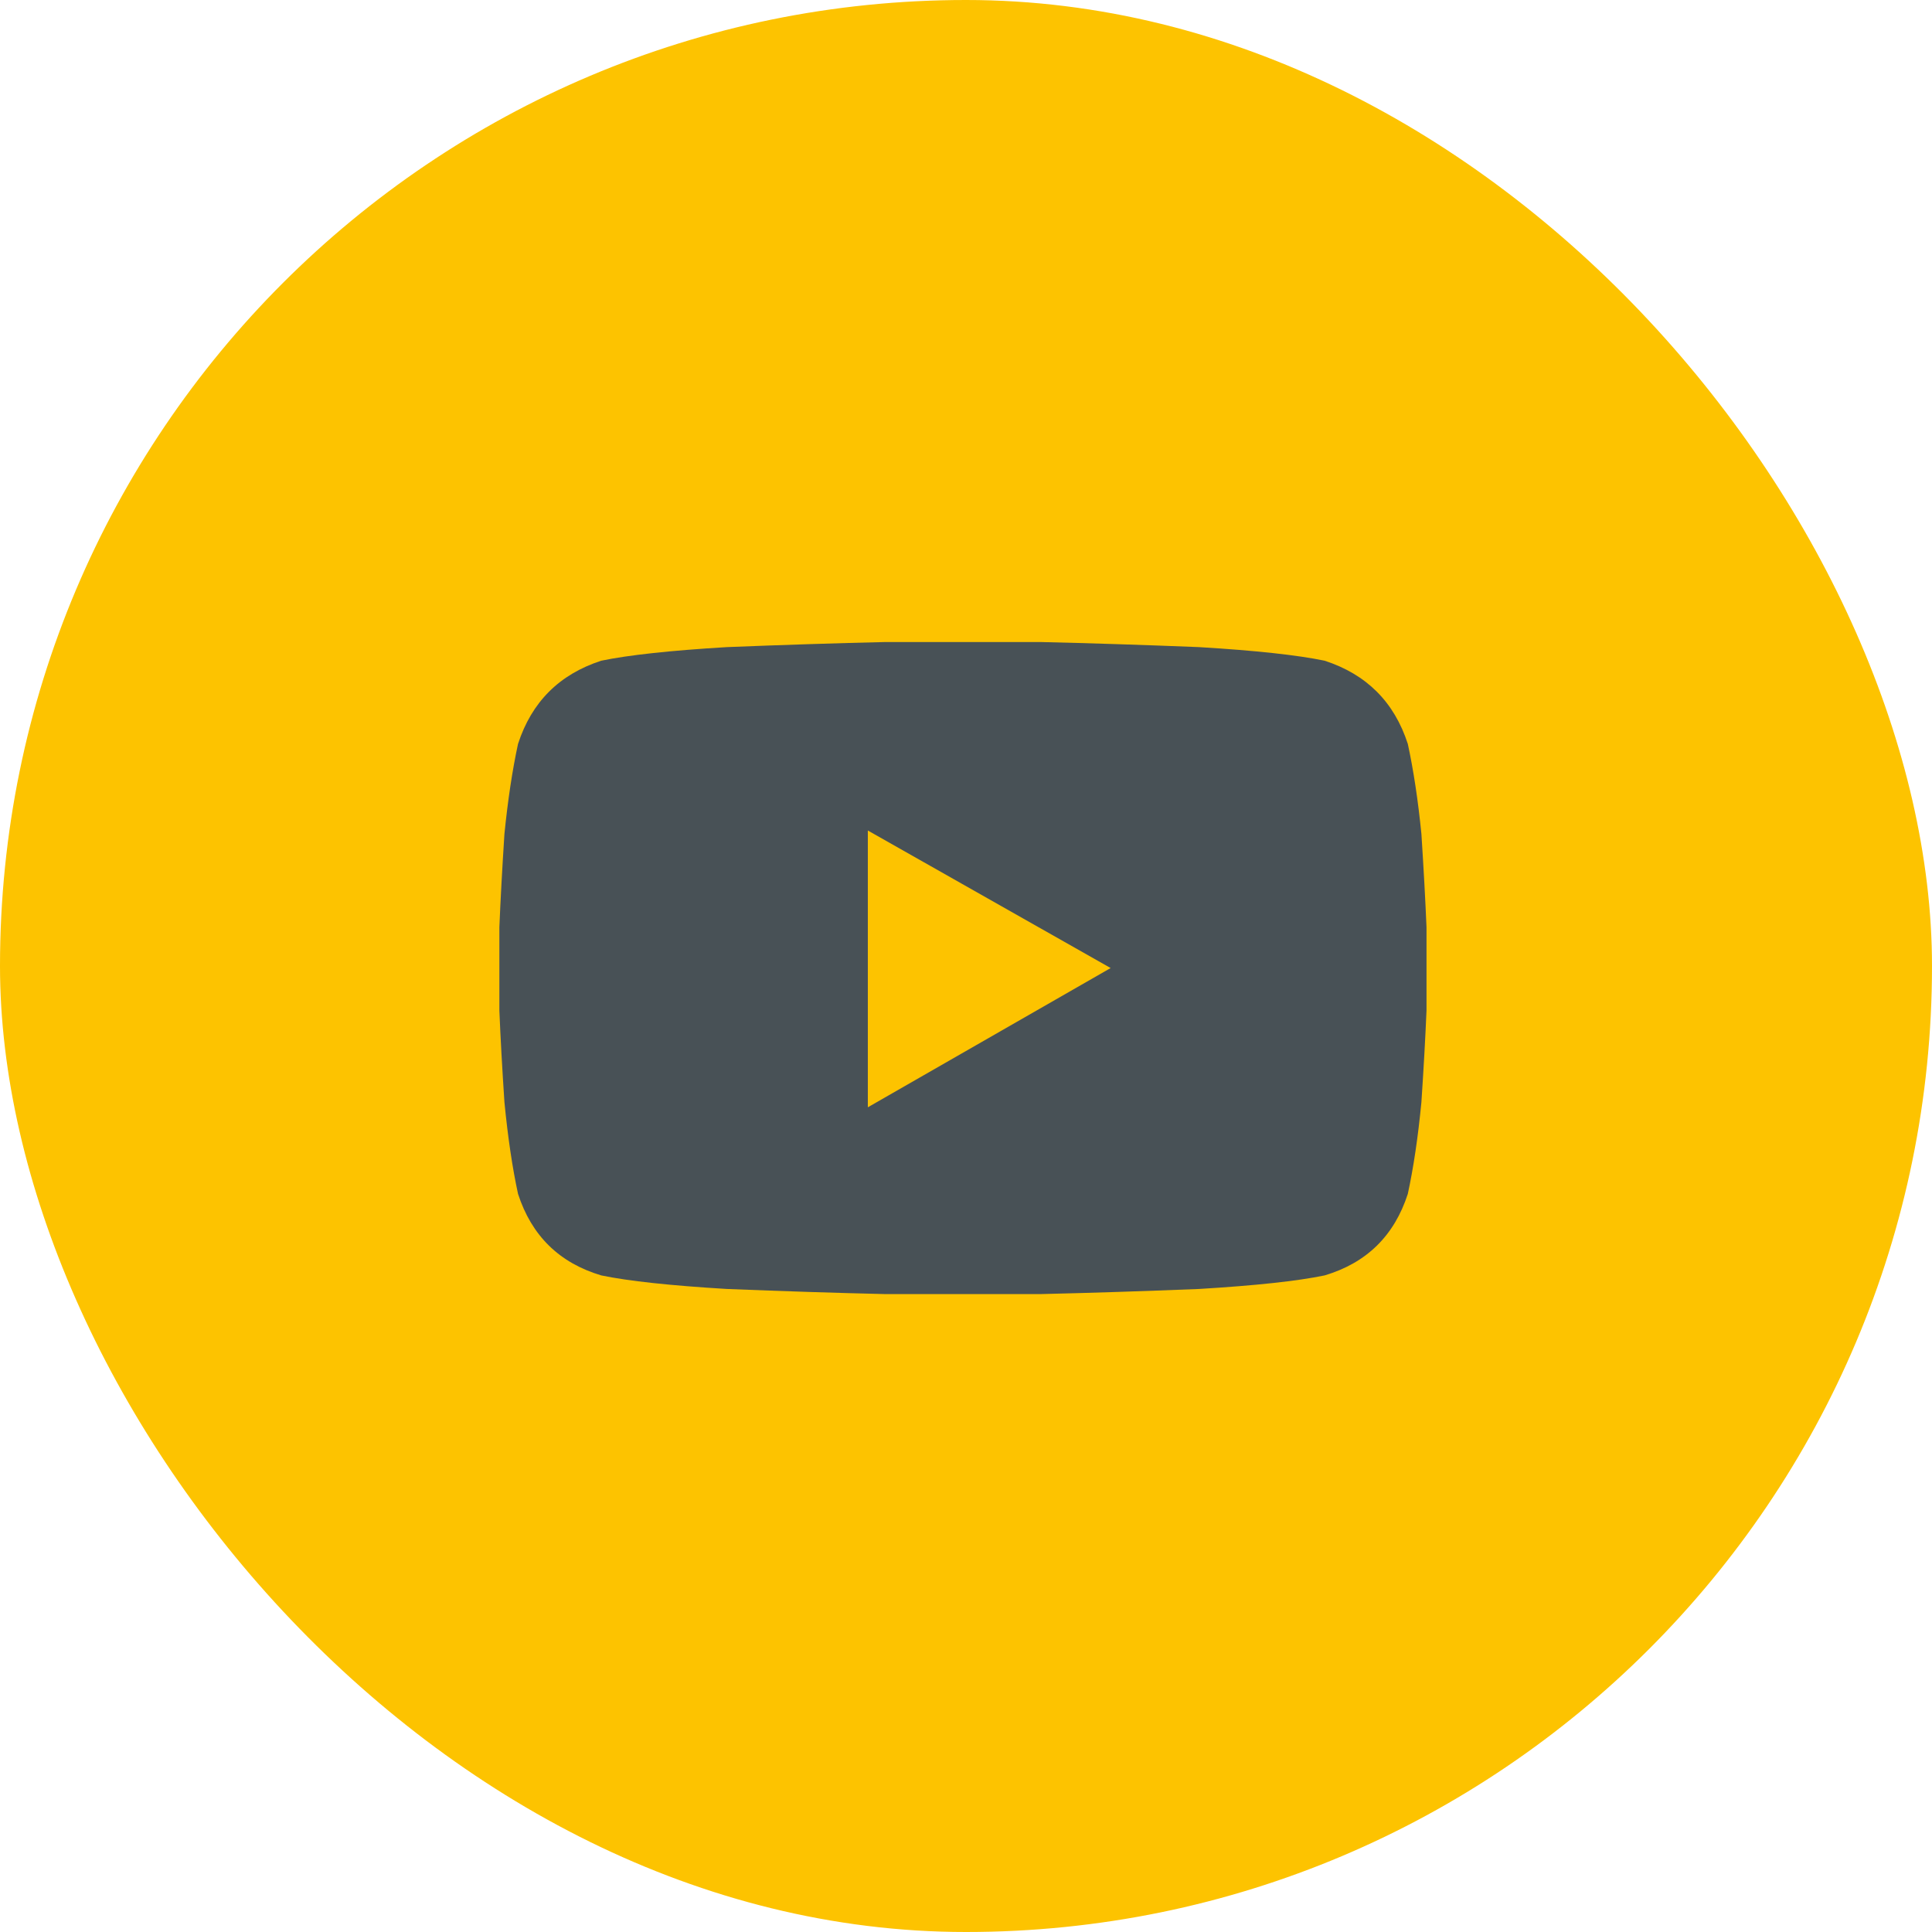
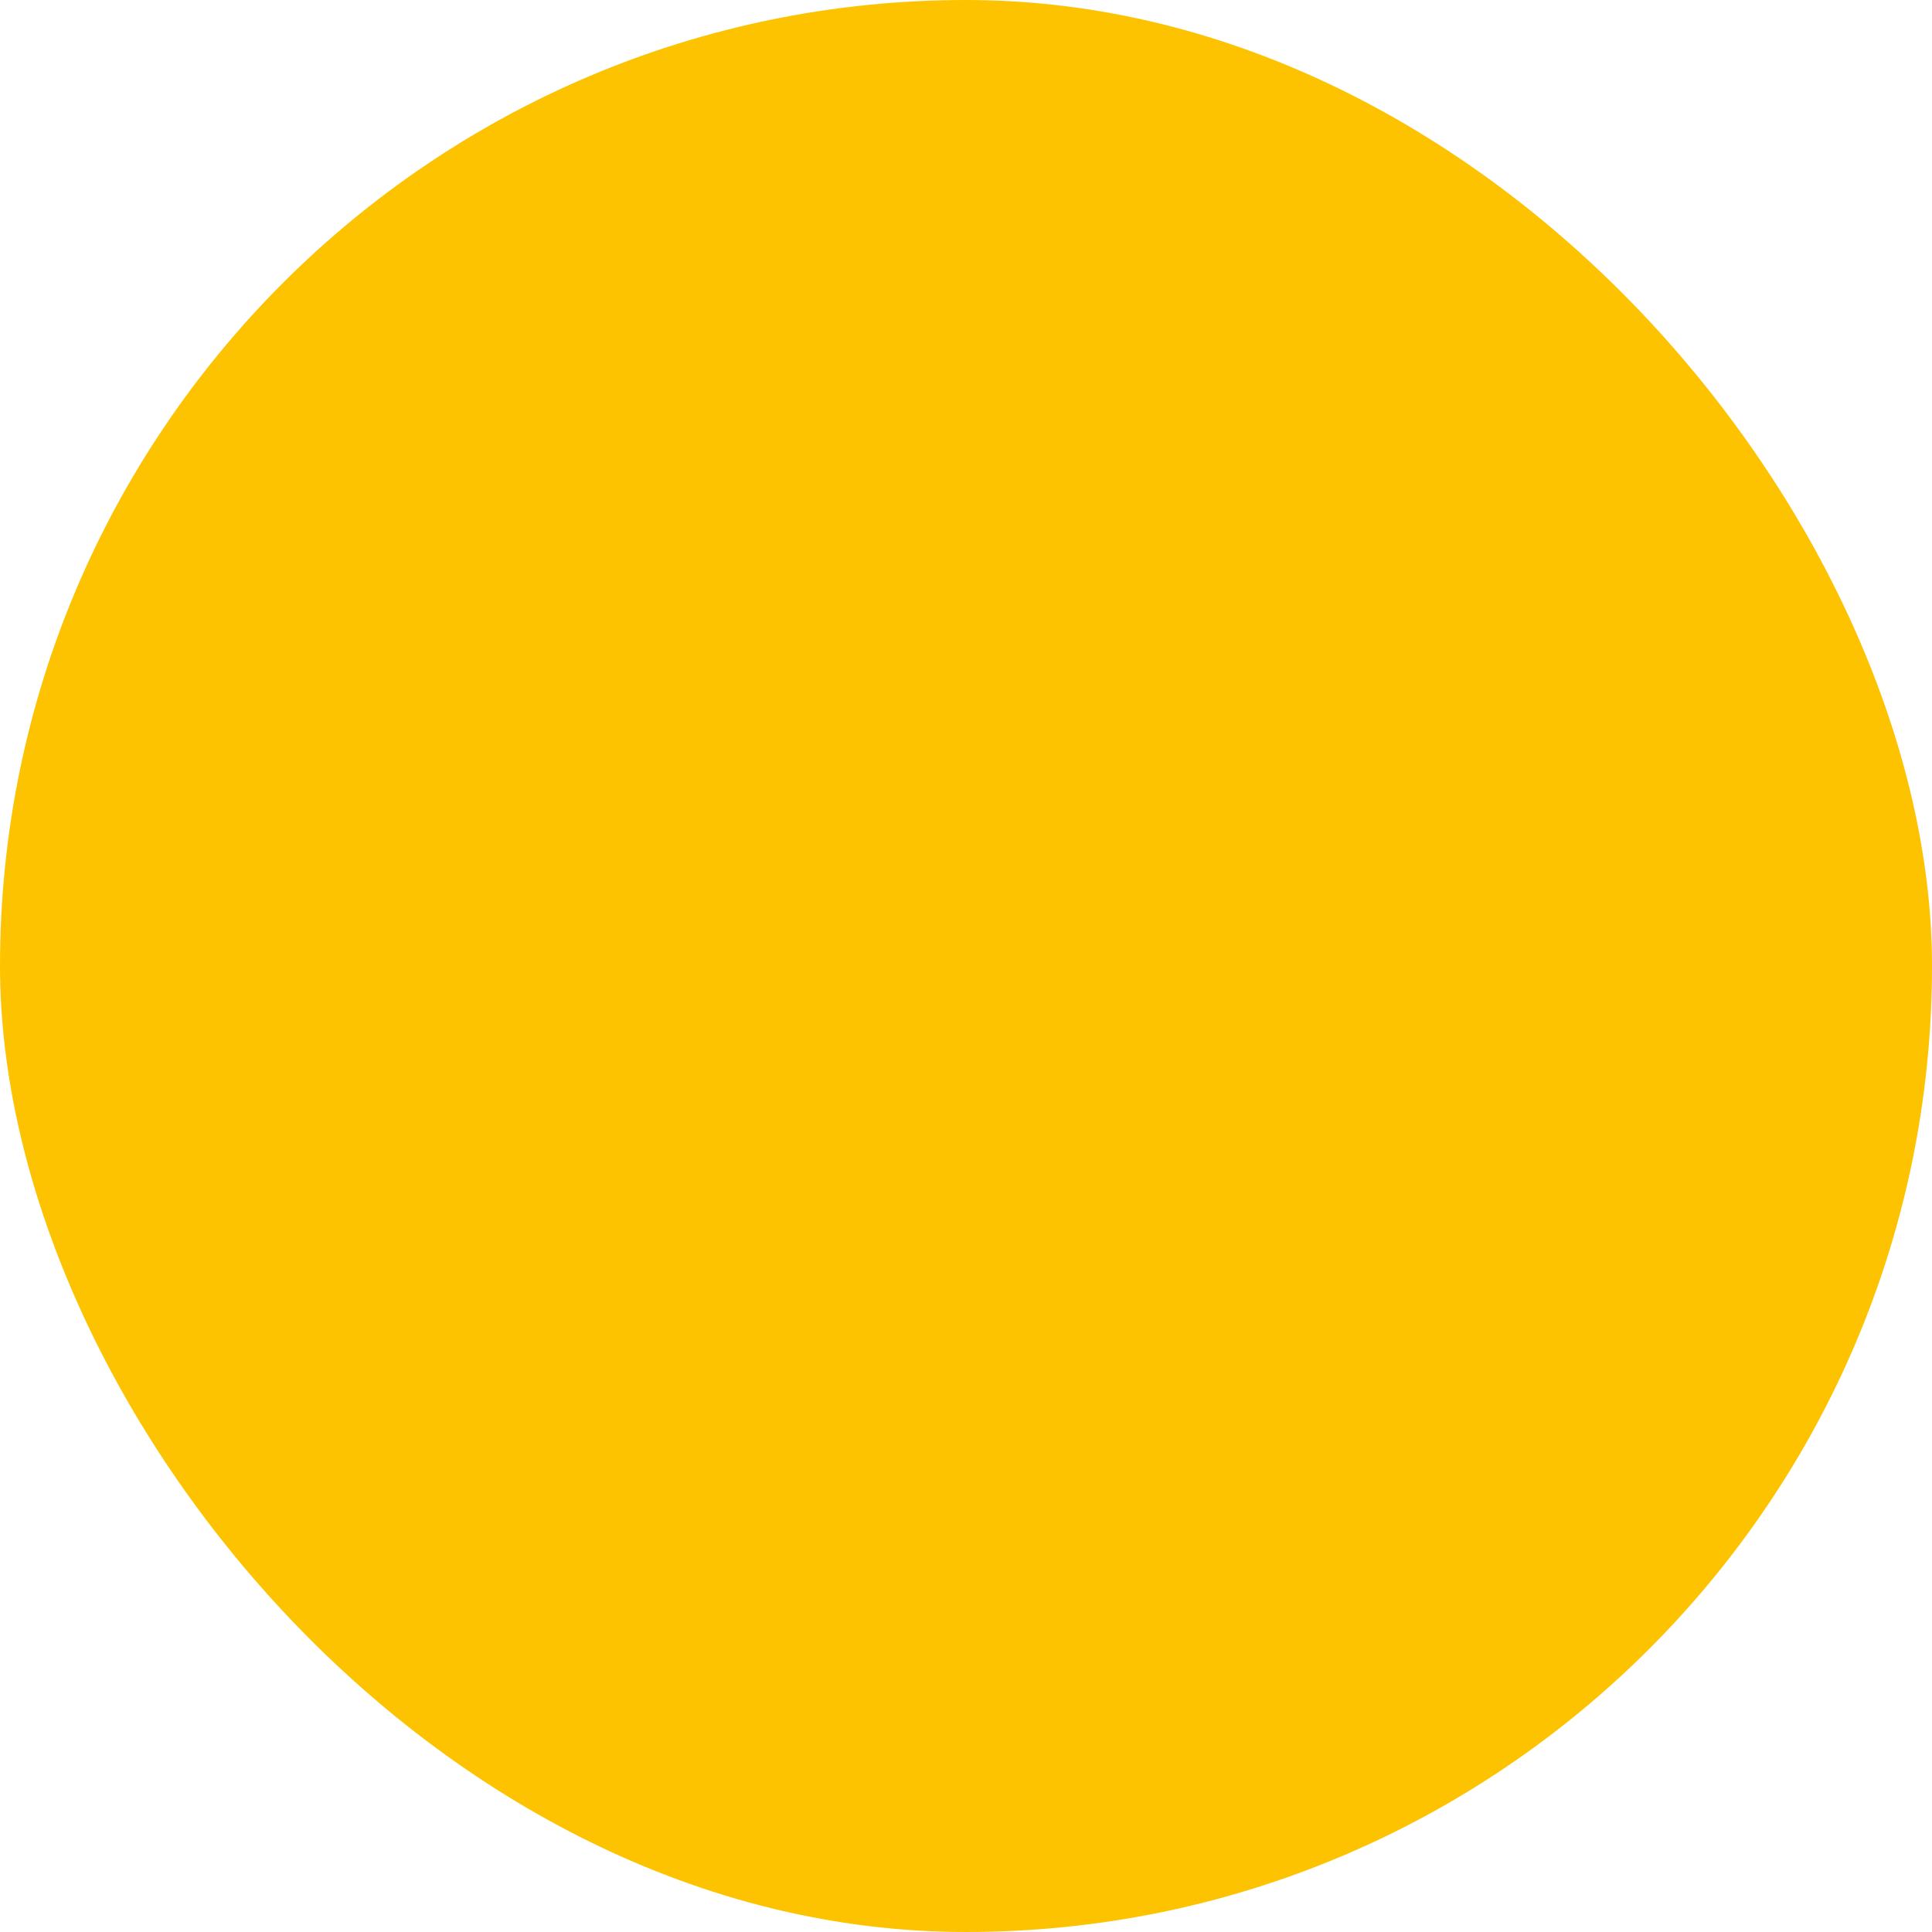
<svg xmlns="http://www.w3.org/2000/svg" width="53" height="53" viewBox="0 0 53 53" fill="none">
  <rect width="53" height="53" rx="26.5" fill="#FDC300" />
-   <path d="M38.62 20.407C38.775 21.122 38.9 21.945 38.993 22.876C39.055 23.839 39.102 24.693 39.133 25.438C39.133 26.152 39.133 26.525 39.133 26.556C39.133 26.618 39.133 27.006 39.133 27.721C39.102 28.466 39.055 29.305 38.993 30.236C38.9 31.199 38.775 32.037 38.62 32.752C38.248 33.901 37.487 34.646 36.338 34.988C35.592 35.143 34.443 35.267 32.891 35.36C31.338 35.422 29.894 35.469 28.558 35.5C27.223 35.5 26.509 35.5 26.416 35.5C26.323 35.5 25.608 35.5 24.273 35.5C22.938 35.469 21.494 35.422 19.941 35.36C18.388 35.267 17.239 35.143 16.494 34.988C15.345 34.646 14.584 33.901 14.211 32.752C14.056 32.037 13.932 31.199 13.838 30.236C13.776 29.305 13.73 28.466 13.699 27.721C13.699 27.006 13.699 26.618 13.699 26.556C13.699 26.525 13.699 26.152 13.699 25.438C13.73 24.693 13.776 23.839 13.838 22.876C13.932 21.945 14.056 21.122 14.211 20.407C14.584 19.258 15.345 18.498 16.494 18.125C17.239 17.97 18.388 17.845 19.941 17.752C21.494 17.69 22.938 17.644 24.273 17.613C25.608 17.613 26.323 17.613 26.416 17.613C26.509 17.613 27.223 17.613 28.558 17.613C29.894 17.644 31.338 17.69 32.891 17.752C34.443 17.845 35.592 17.97 36.338 18.125C37.487 18.498 38.248 19.258 38.62 20.407ZM23.807 30.376L30.468 26.556L23.807 22.783V30.376Z" fill="#485156" />
</svg>